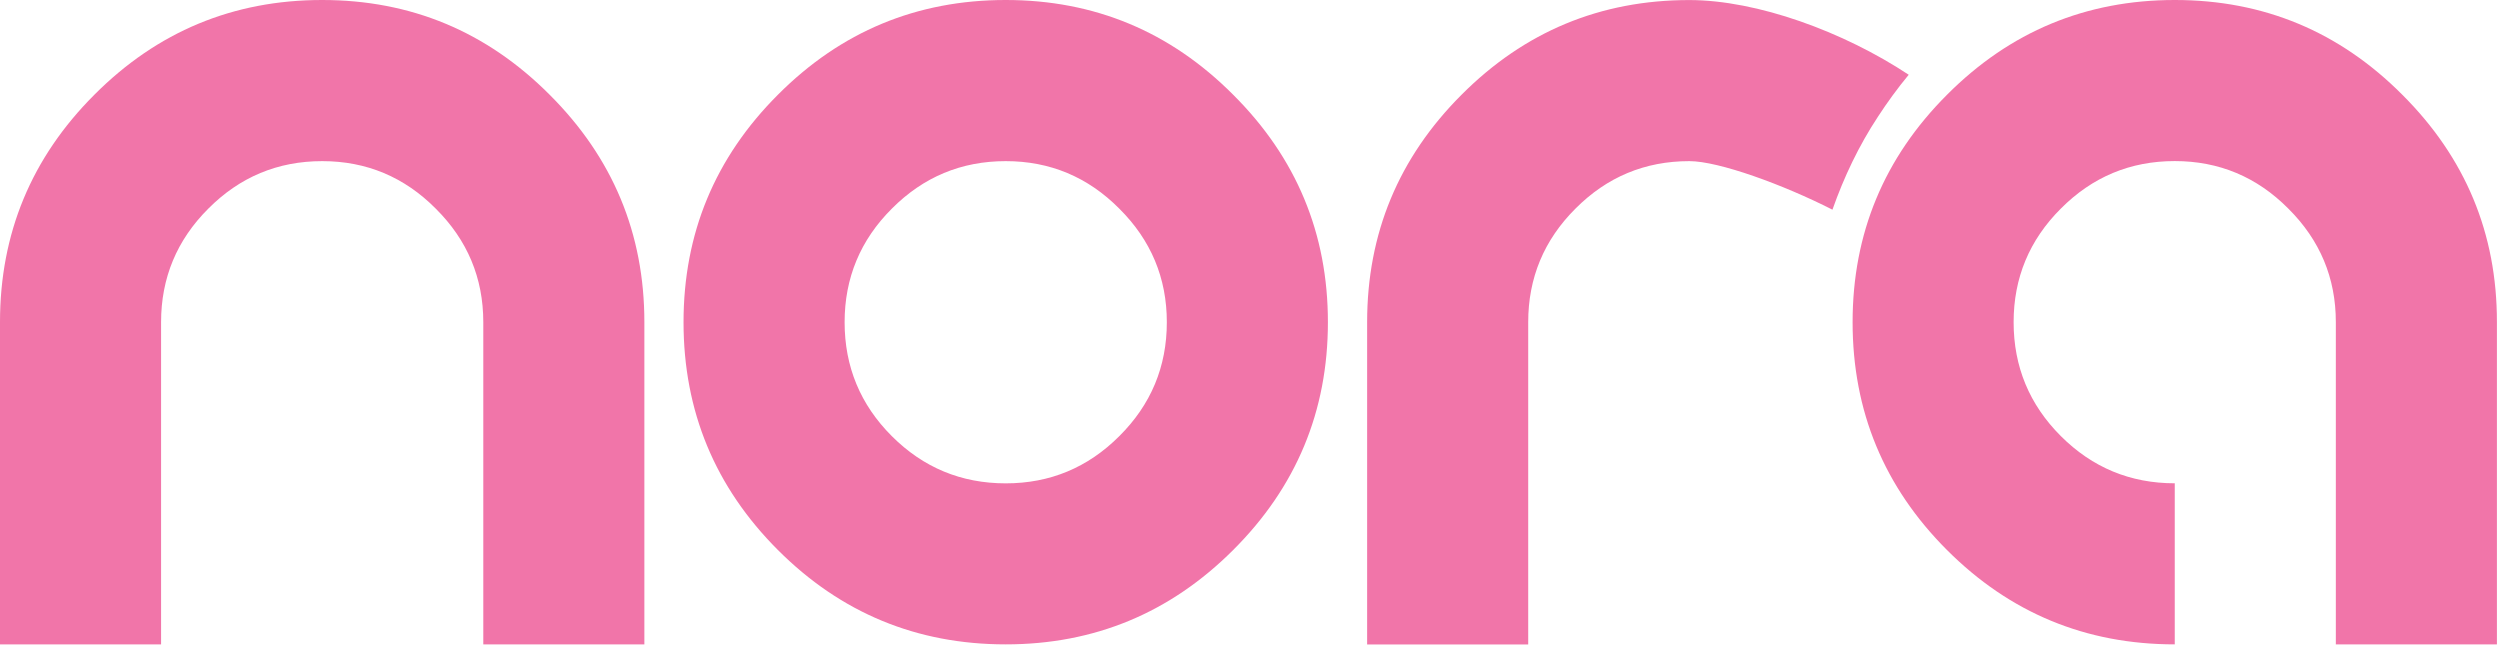
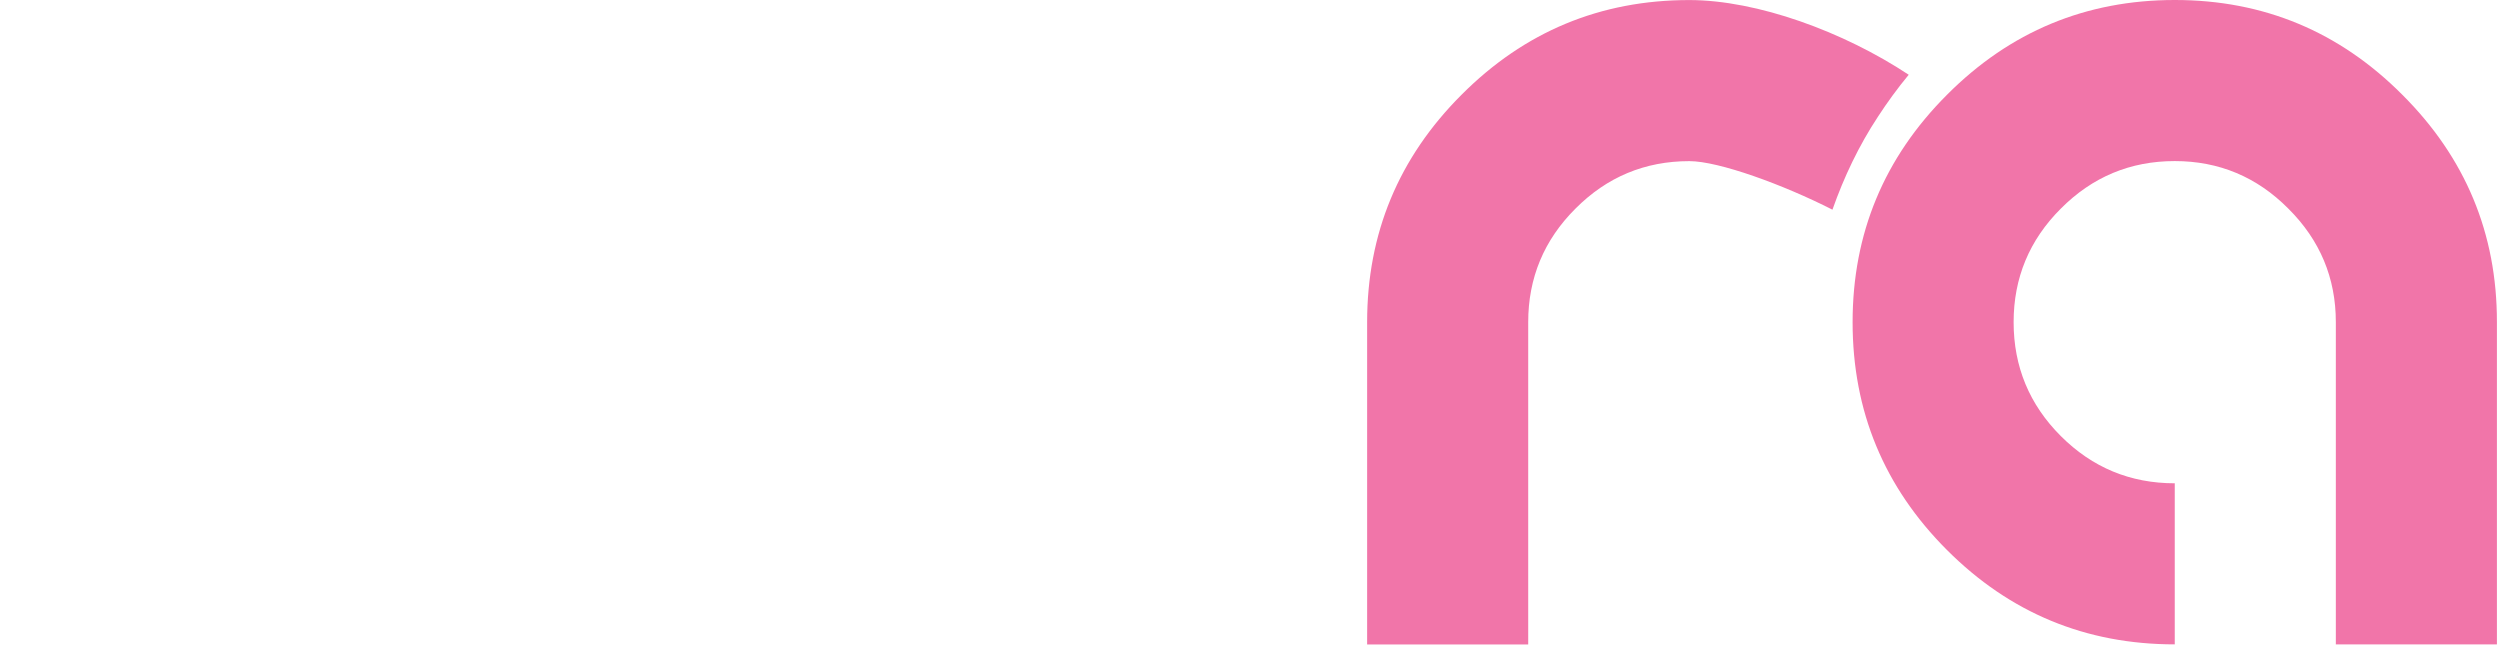
<svg xmlns="http://www.w3.org/2000/svg" width="413" height="107" viewBox="0 0 413 107" fill="none">
  <path d="M315.32 12.35C304.56 5.23 290.28 0.01 279.07 0.01C264.38 0.01 251.83 5.23 241.44 15.66C231.04 26.06 225.85 38.58 225.85 53.24V106.47H252.46V53.23C252.46 45.92 255.06 39.66 260.26 34.47C265.46 29.24 271.73 26.62 279.08 26.62C283.94 26.62 294.59 30.5 302.72 34.64C304.62 29.24 307.1 24.03 310.25 19.26C311.78 16.91 313.48 14.57 315.32 12.35Z" fill="#F175A9" />
-   <path d="M53.22 0C38.53 0 25.98 5.22 15.59 15.65C5.19 26.05 0 38.57 0 53.23V106.46H26.61V53.23C26.61 45.92 29.21 39.66 34.41 34.47C39.61 29.24 45.88 26.62 53.23 26.62C60.54 26.62 66.8 29.24 71.99 34.47C77.22 39.67 79.84 45.92 79.84 53.23V106.46H106.45V53.23C106.45 38.57 101.23 26.05 90.8 15.65C80.4 5.22 67.88 0 53.22 0Z" fill="#F175A9" />
-   <path d="M166.14 0C151.45 0 138.9 5.22 128.51 15.65C118.11 26.05 112.92 38.57 112.92 53.23C112.92 67.92 118.12 80.47 128.51 90.86C138.9 101.26 151.45 106.45 166.14 106.45C180.8 106.45 193.32 101.25 203.72 90.86C214.15 80.46 219.37 67.92 219.37 53.23C219.37 38.57 214.16 26.05 203.72 15.65C193.33 5.22 180.8 0 166.14 0ZM184.91 72.05C179.71 77.25 173.46 79.85 166.15 79.85C158.8 79.85 152.53 77.25 147.33 72.05C142.13 66.85 139.53 60.58 139.53 53.23C139.53 45.92 142.13 39.66 147.33 34.47C152.53 29.24 158.8 26.62 166.15 26.62C173.46 26.62 179.72 29.24 184.91 34.47C190.14 39.67 192.76 45.92 192.76 53.23C192.76 60.58 190.14 66.85 184.91 72.05Z" fill="#F175A9" />
  <path d="M396.86 15.65C386.47 5.22 373.94 0 359.28 0C344.59 0 332.04 5.22 321.65 15.65C311.25 26.05 306.05 38.57 306.05 53.23C306.05 67.92 311.25 80.47 321.64 90.86C332.03 101.26 344.58 106.45 359.27 106.45V79.84C351.92 79.84 345.65 77.24 340.45 72.04C335.25 66.84 332.65 60.57 332.65 53.22C332.65 45.91 335.25 39.65 340.45 34.46C345.65 29.23 351.92 26.61 359.27 26.61C366.58 26.61 372.84 29.23 378.03 34.46C383.26 39.66 385.88 45.91 385.88 53.22V106.45H412.49V53.23C412.51 38.57 407.29 26.05 396.86 15.65Z" fill="#F175A9" />
</svg>